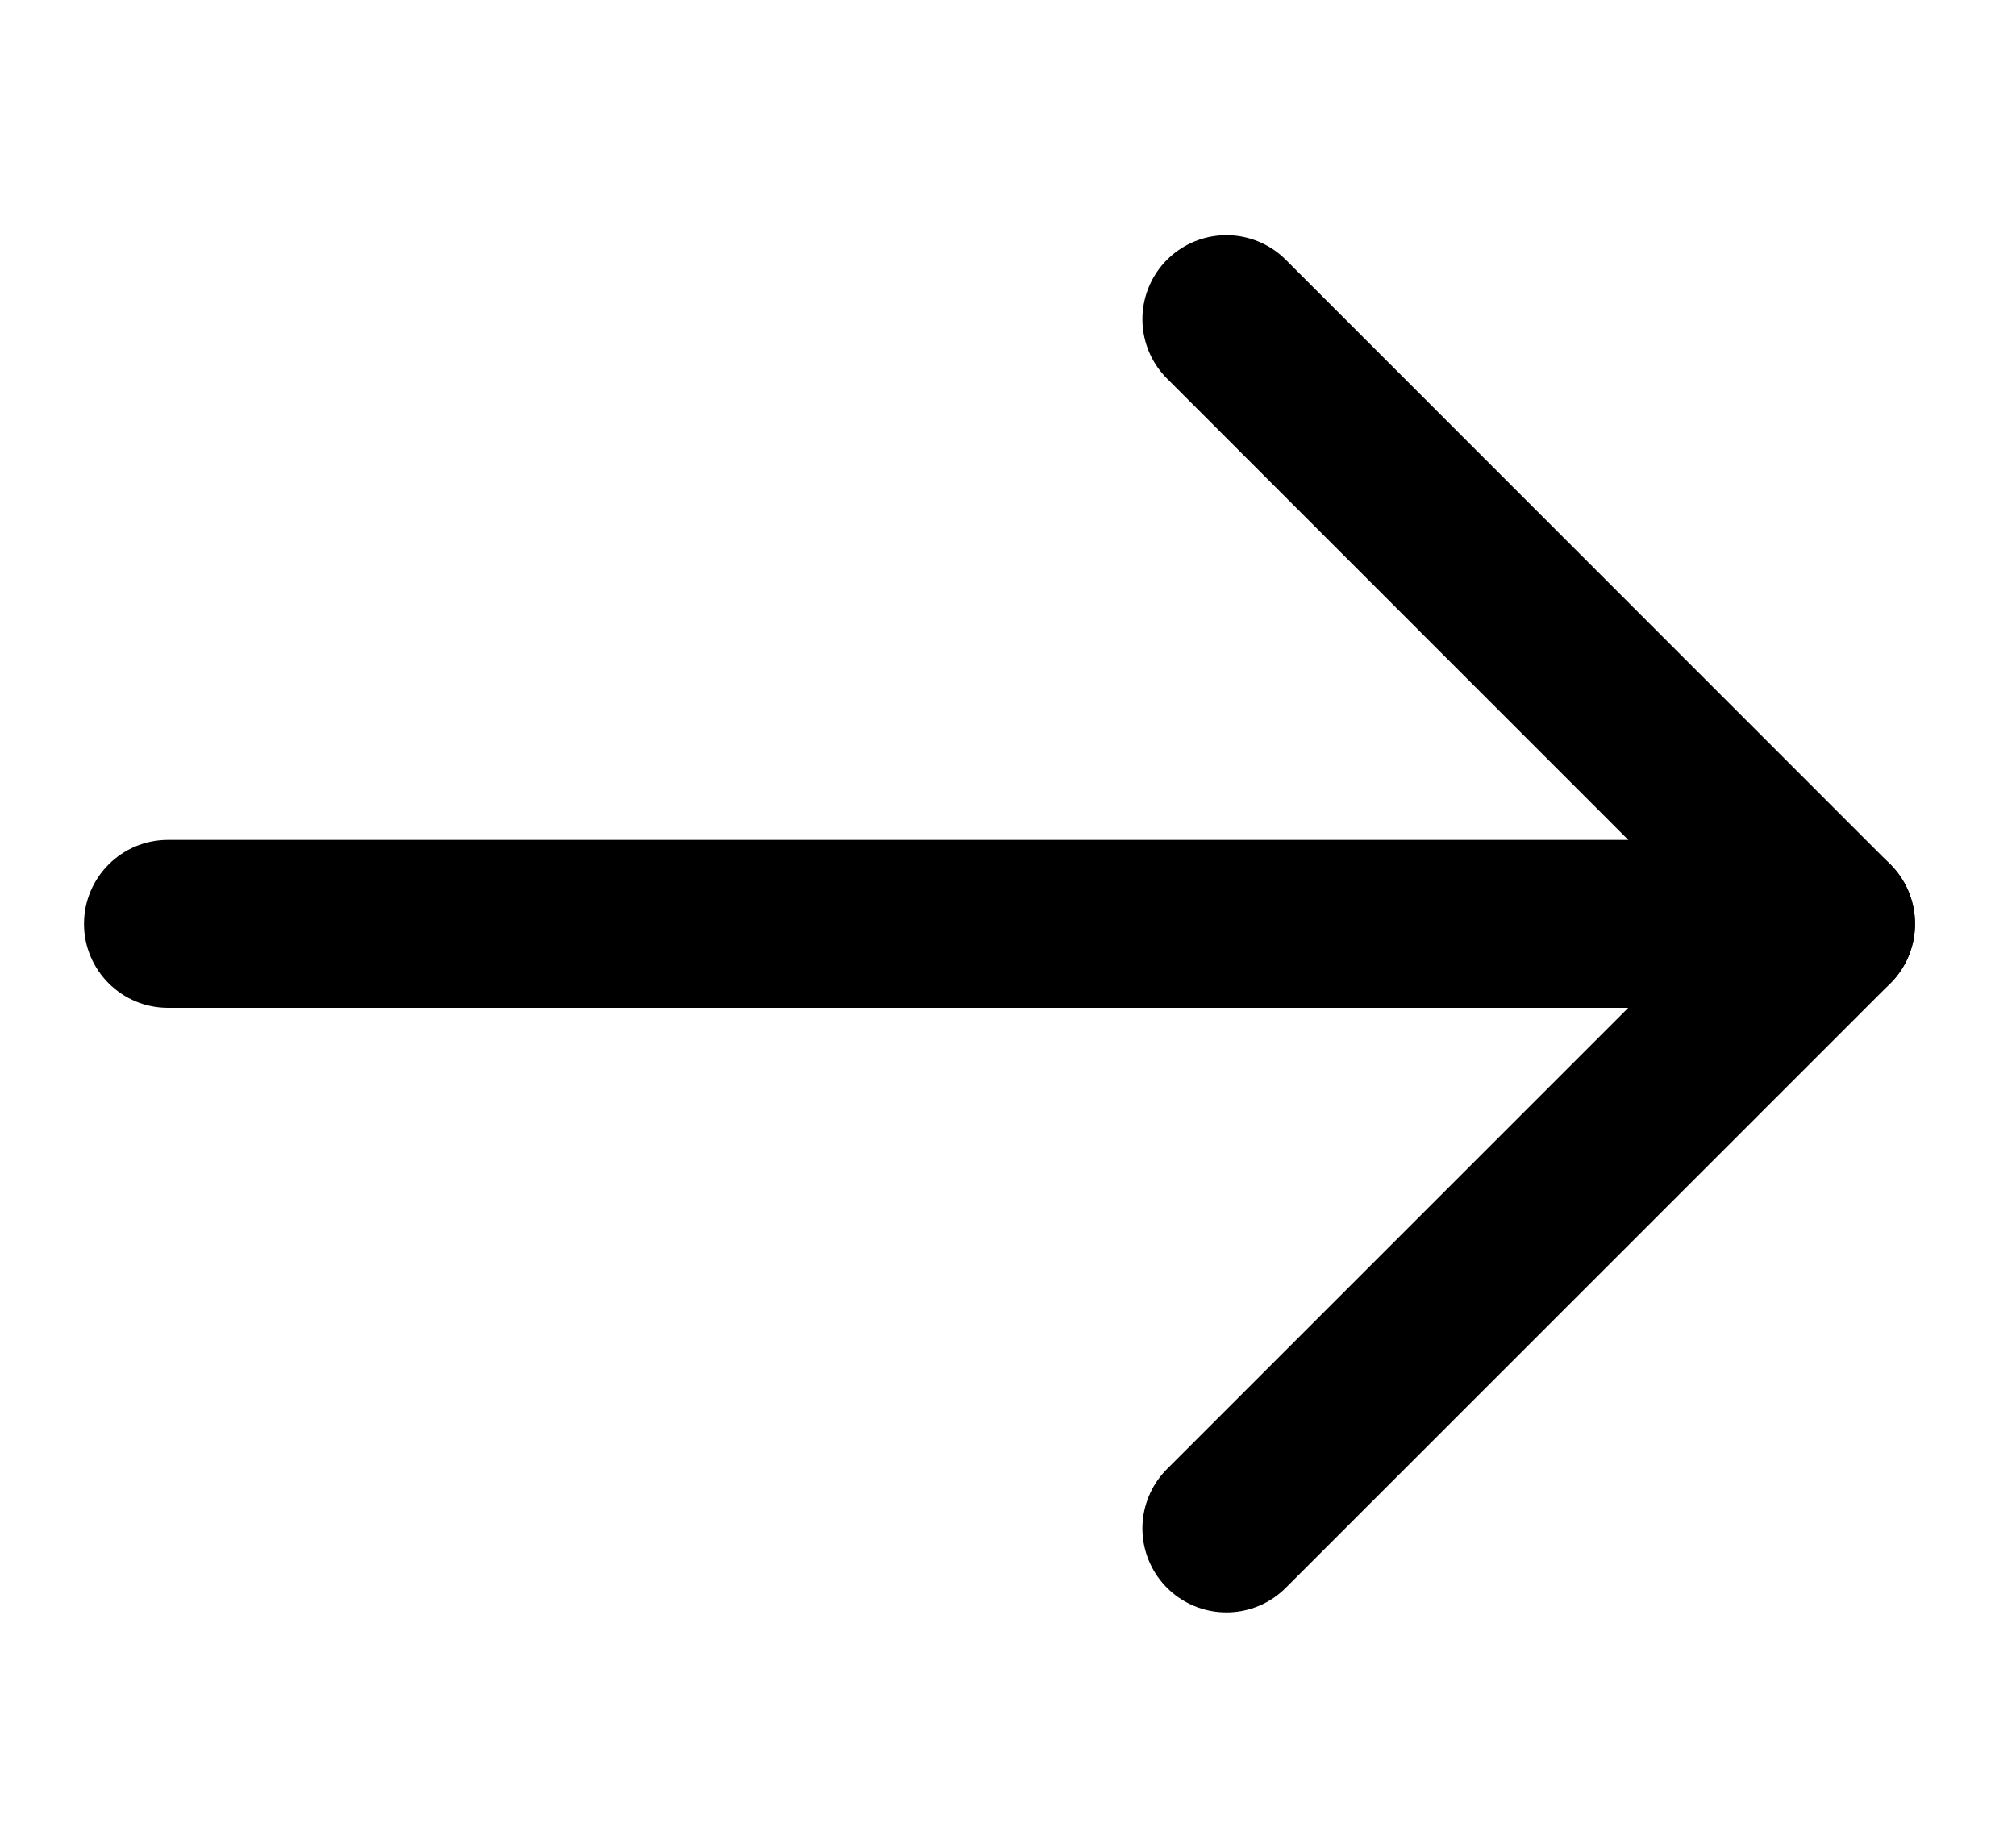
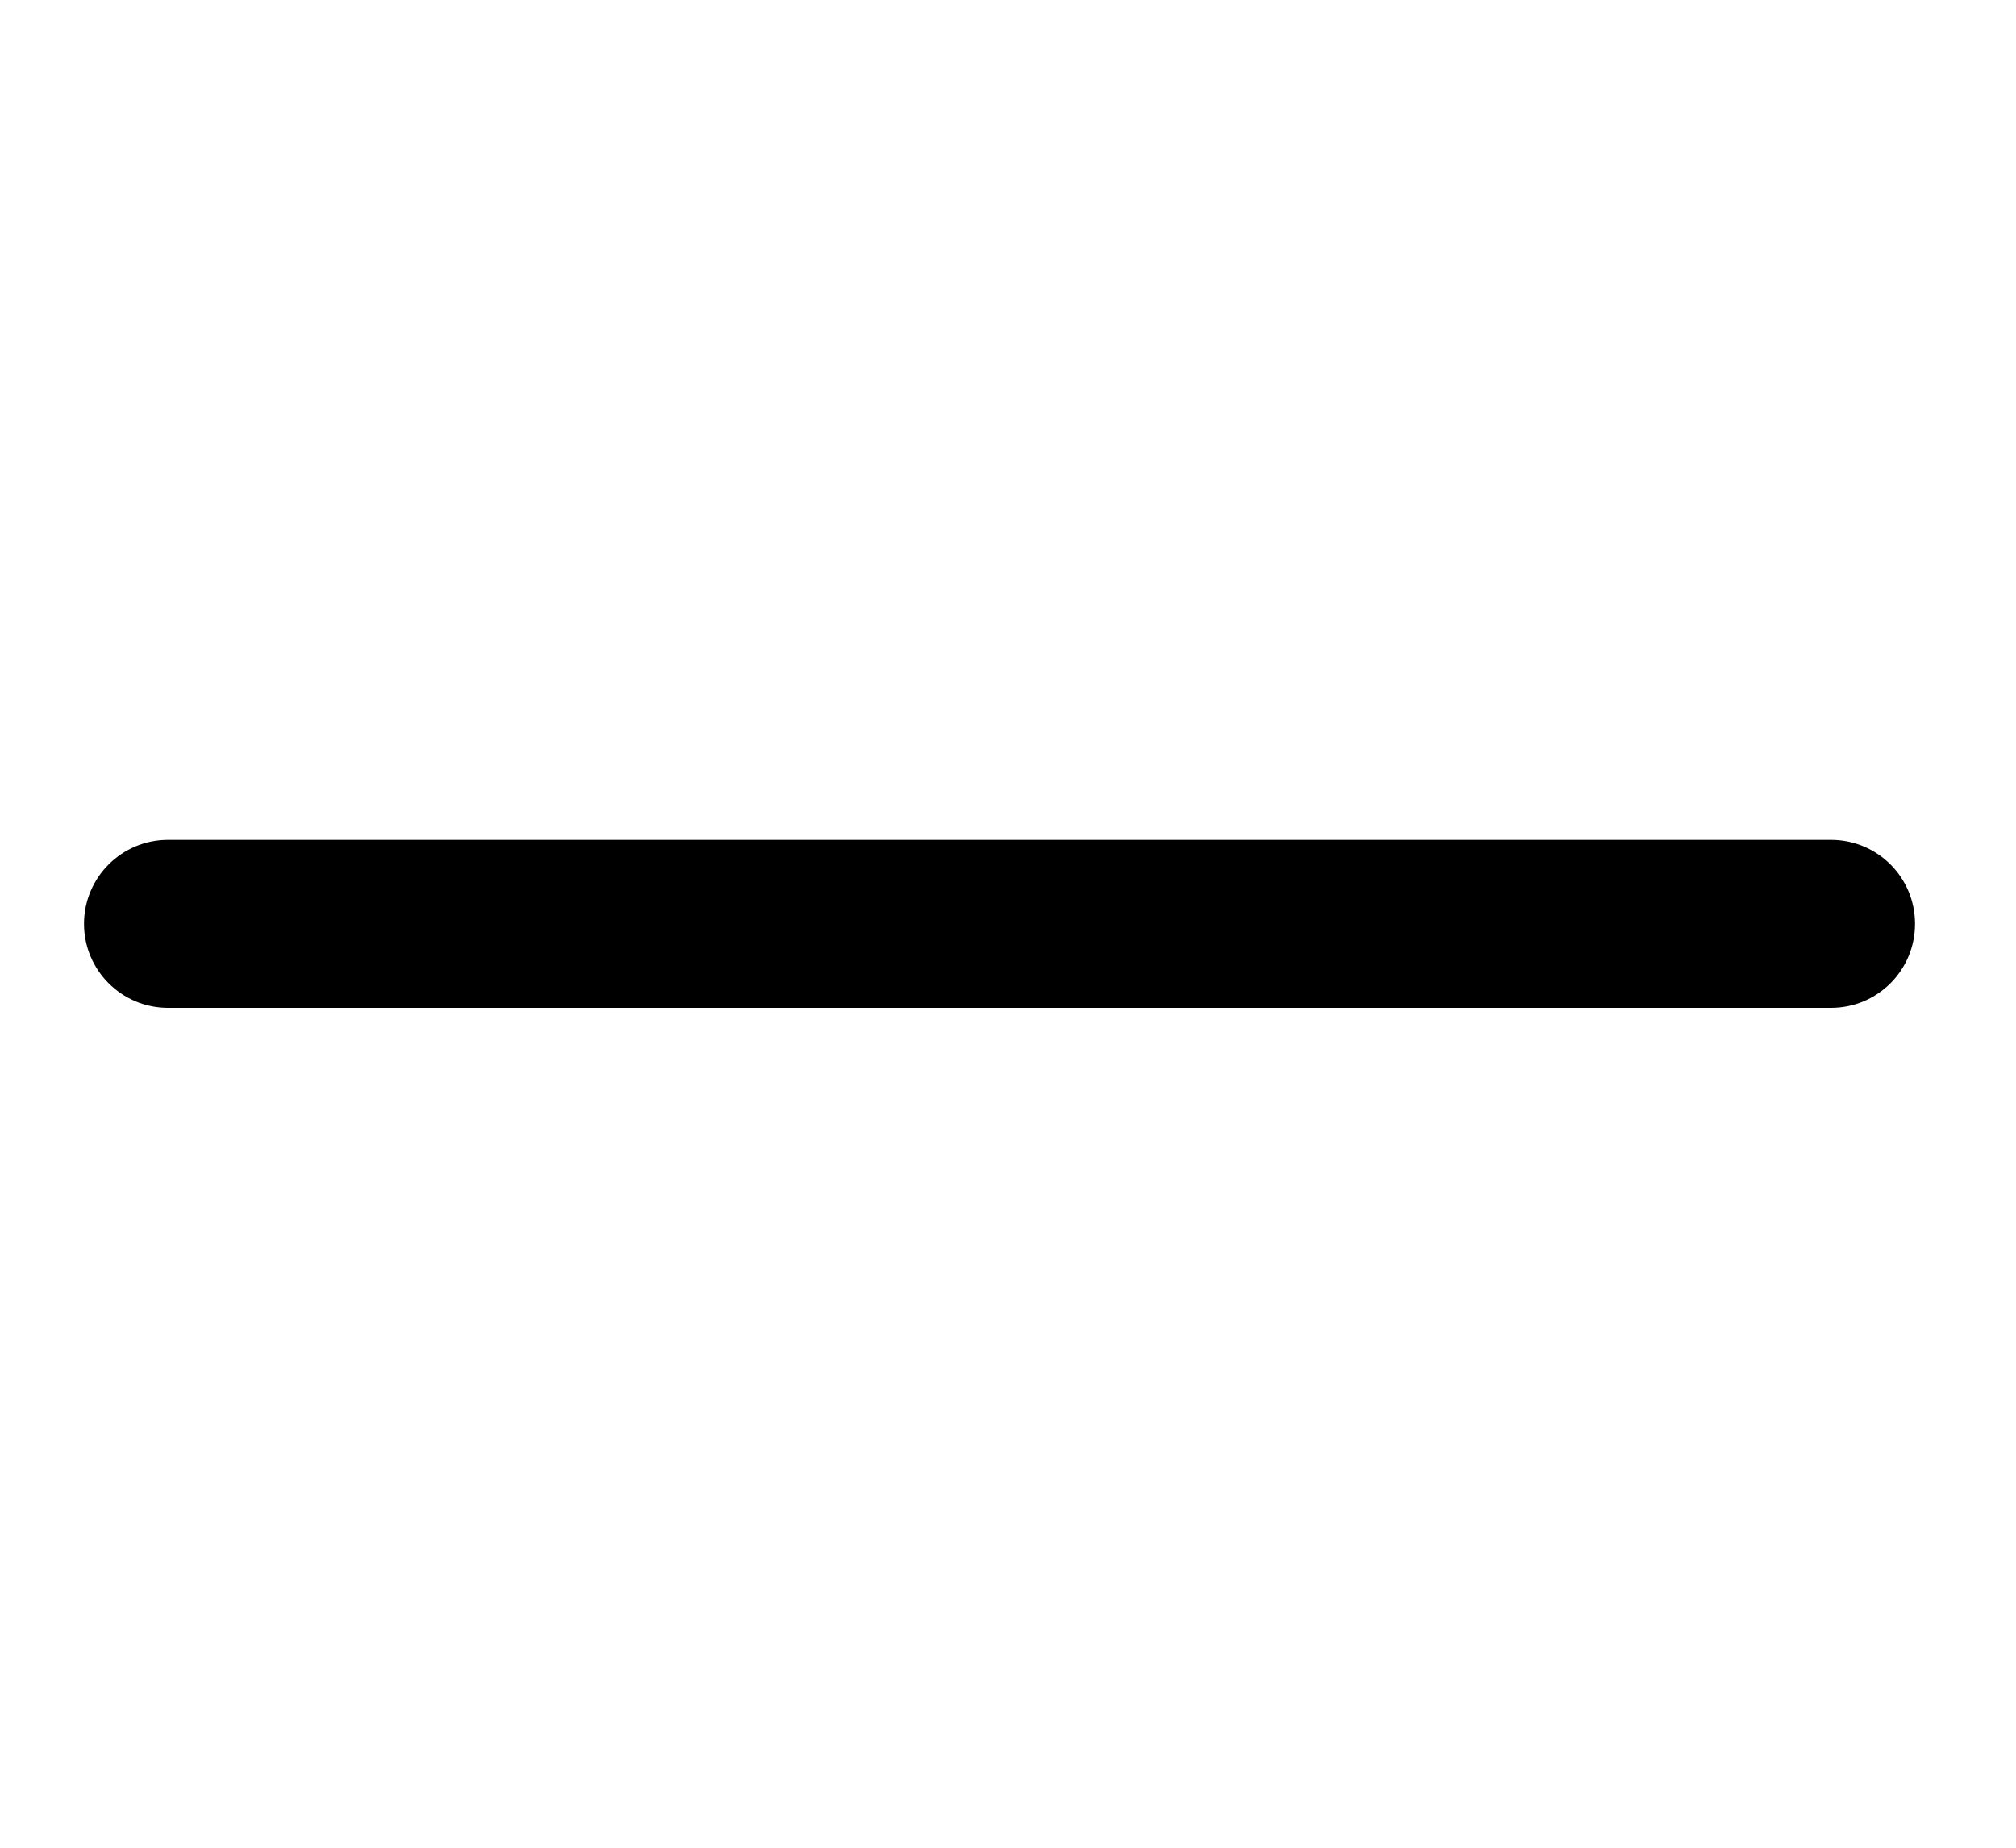
<svg xmlns="http://www.w3.org/2000/svg" width="12" height="11" viewBox="0 0 12 11" fill="none">
  <path d="M10.899 6C11.176 6 11.399 5.776 11.399 5.5C11.399 5.224 11.176 5 10.899 5V6ZM1 5C0.724 5 0.5 5.224 0.5 5.5C0.5 5.776 0.724 6 1 6V5ZM10.899 5.5V5H1V5.5V6H10.899V5.5Z" fill="black" />
-   <path d="M7.3 1.9L10.899 5.5L7.3 9.099" stroke="black" stroke-linecap="round" stroke-linejoin="round" />
</svg>